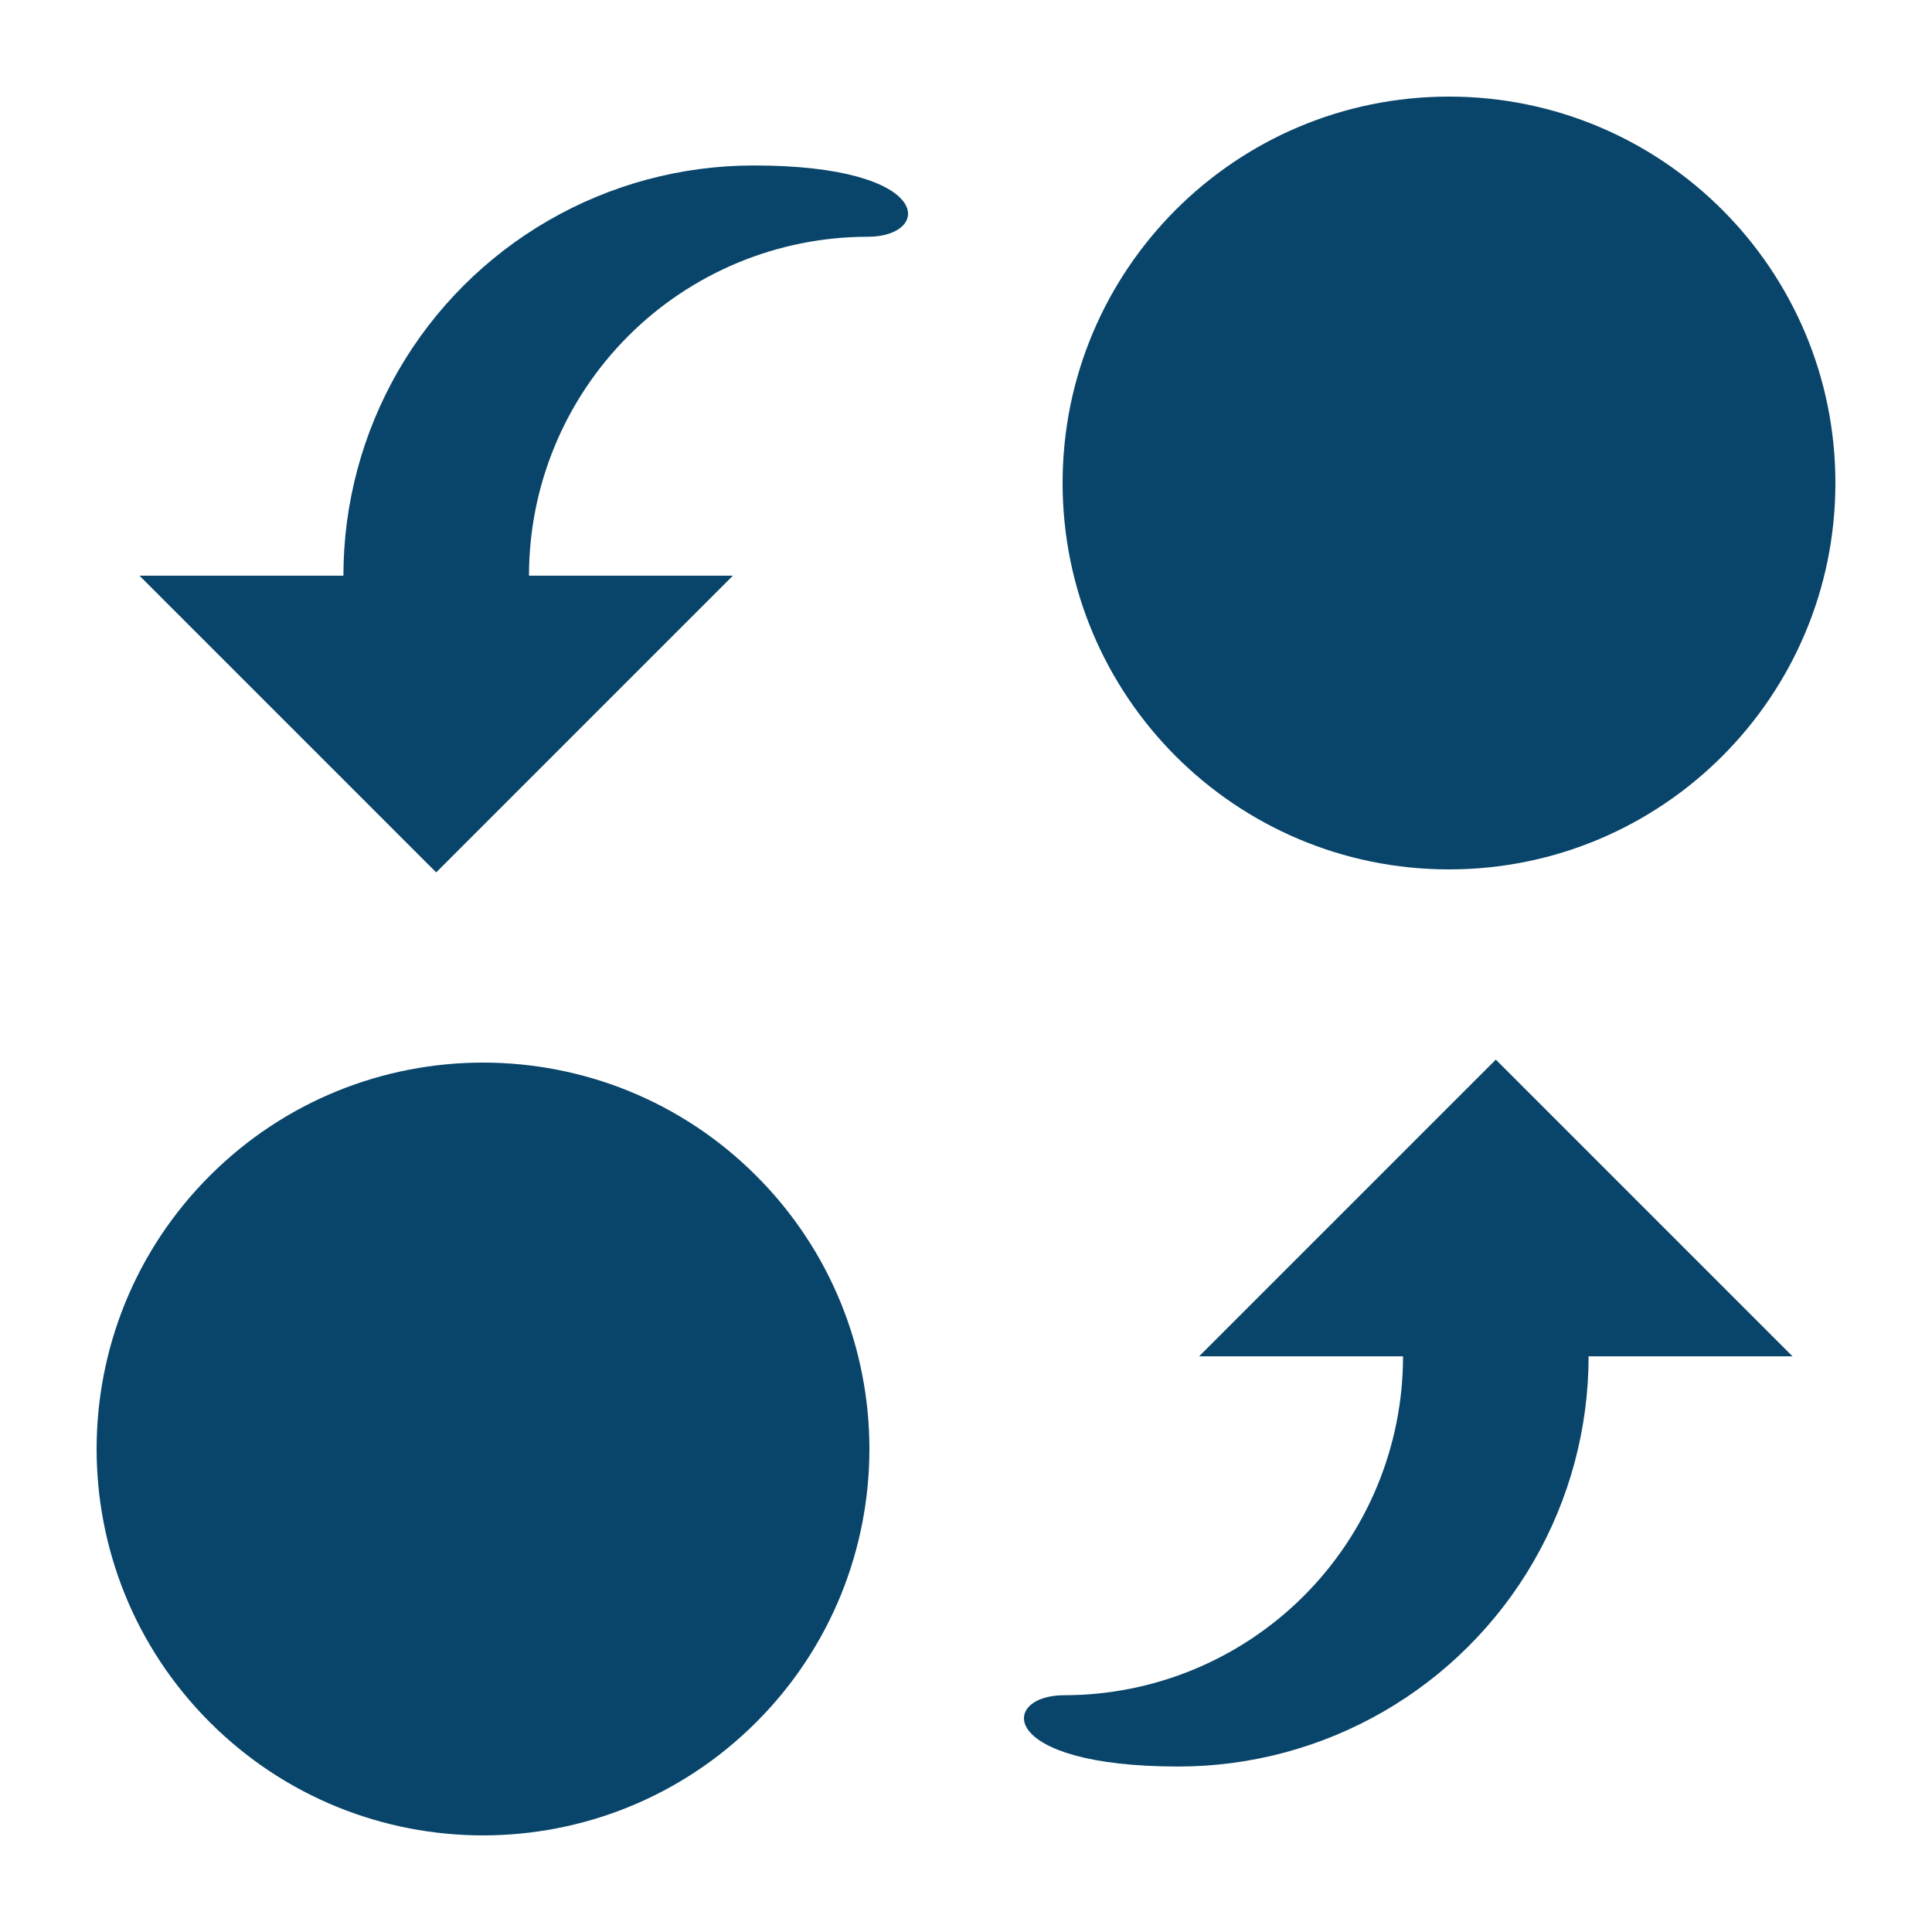
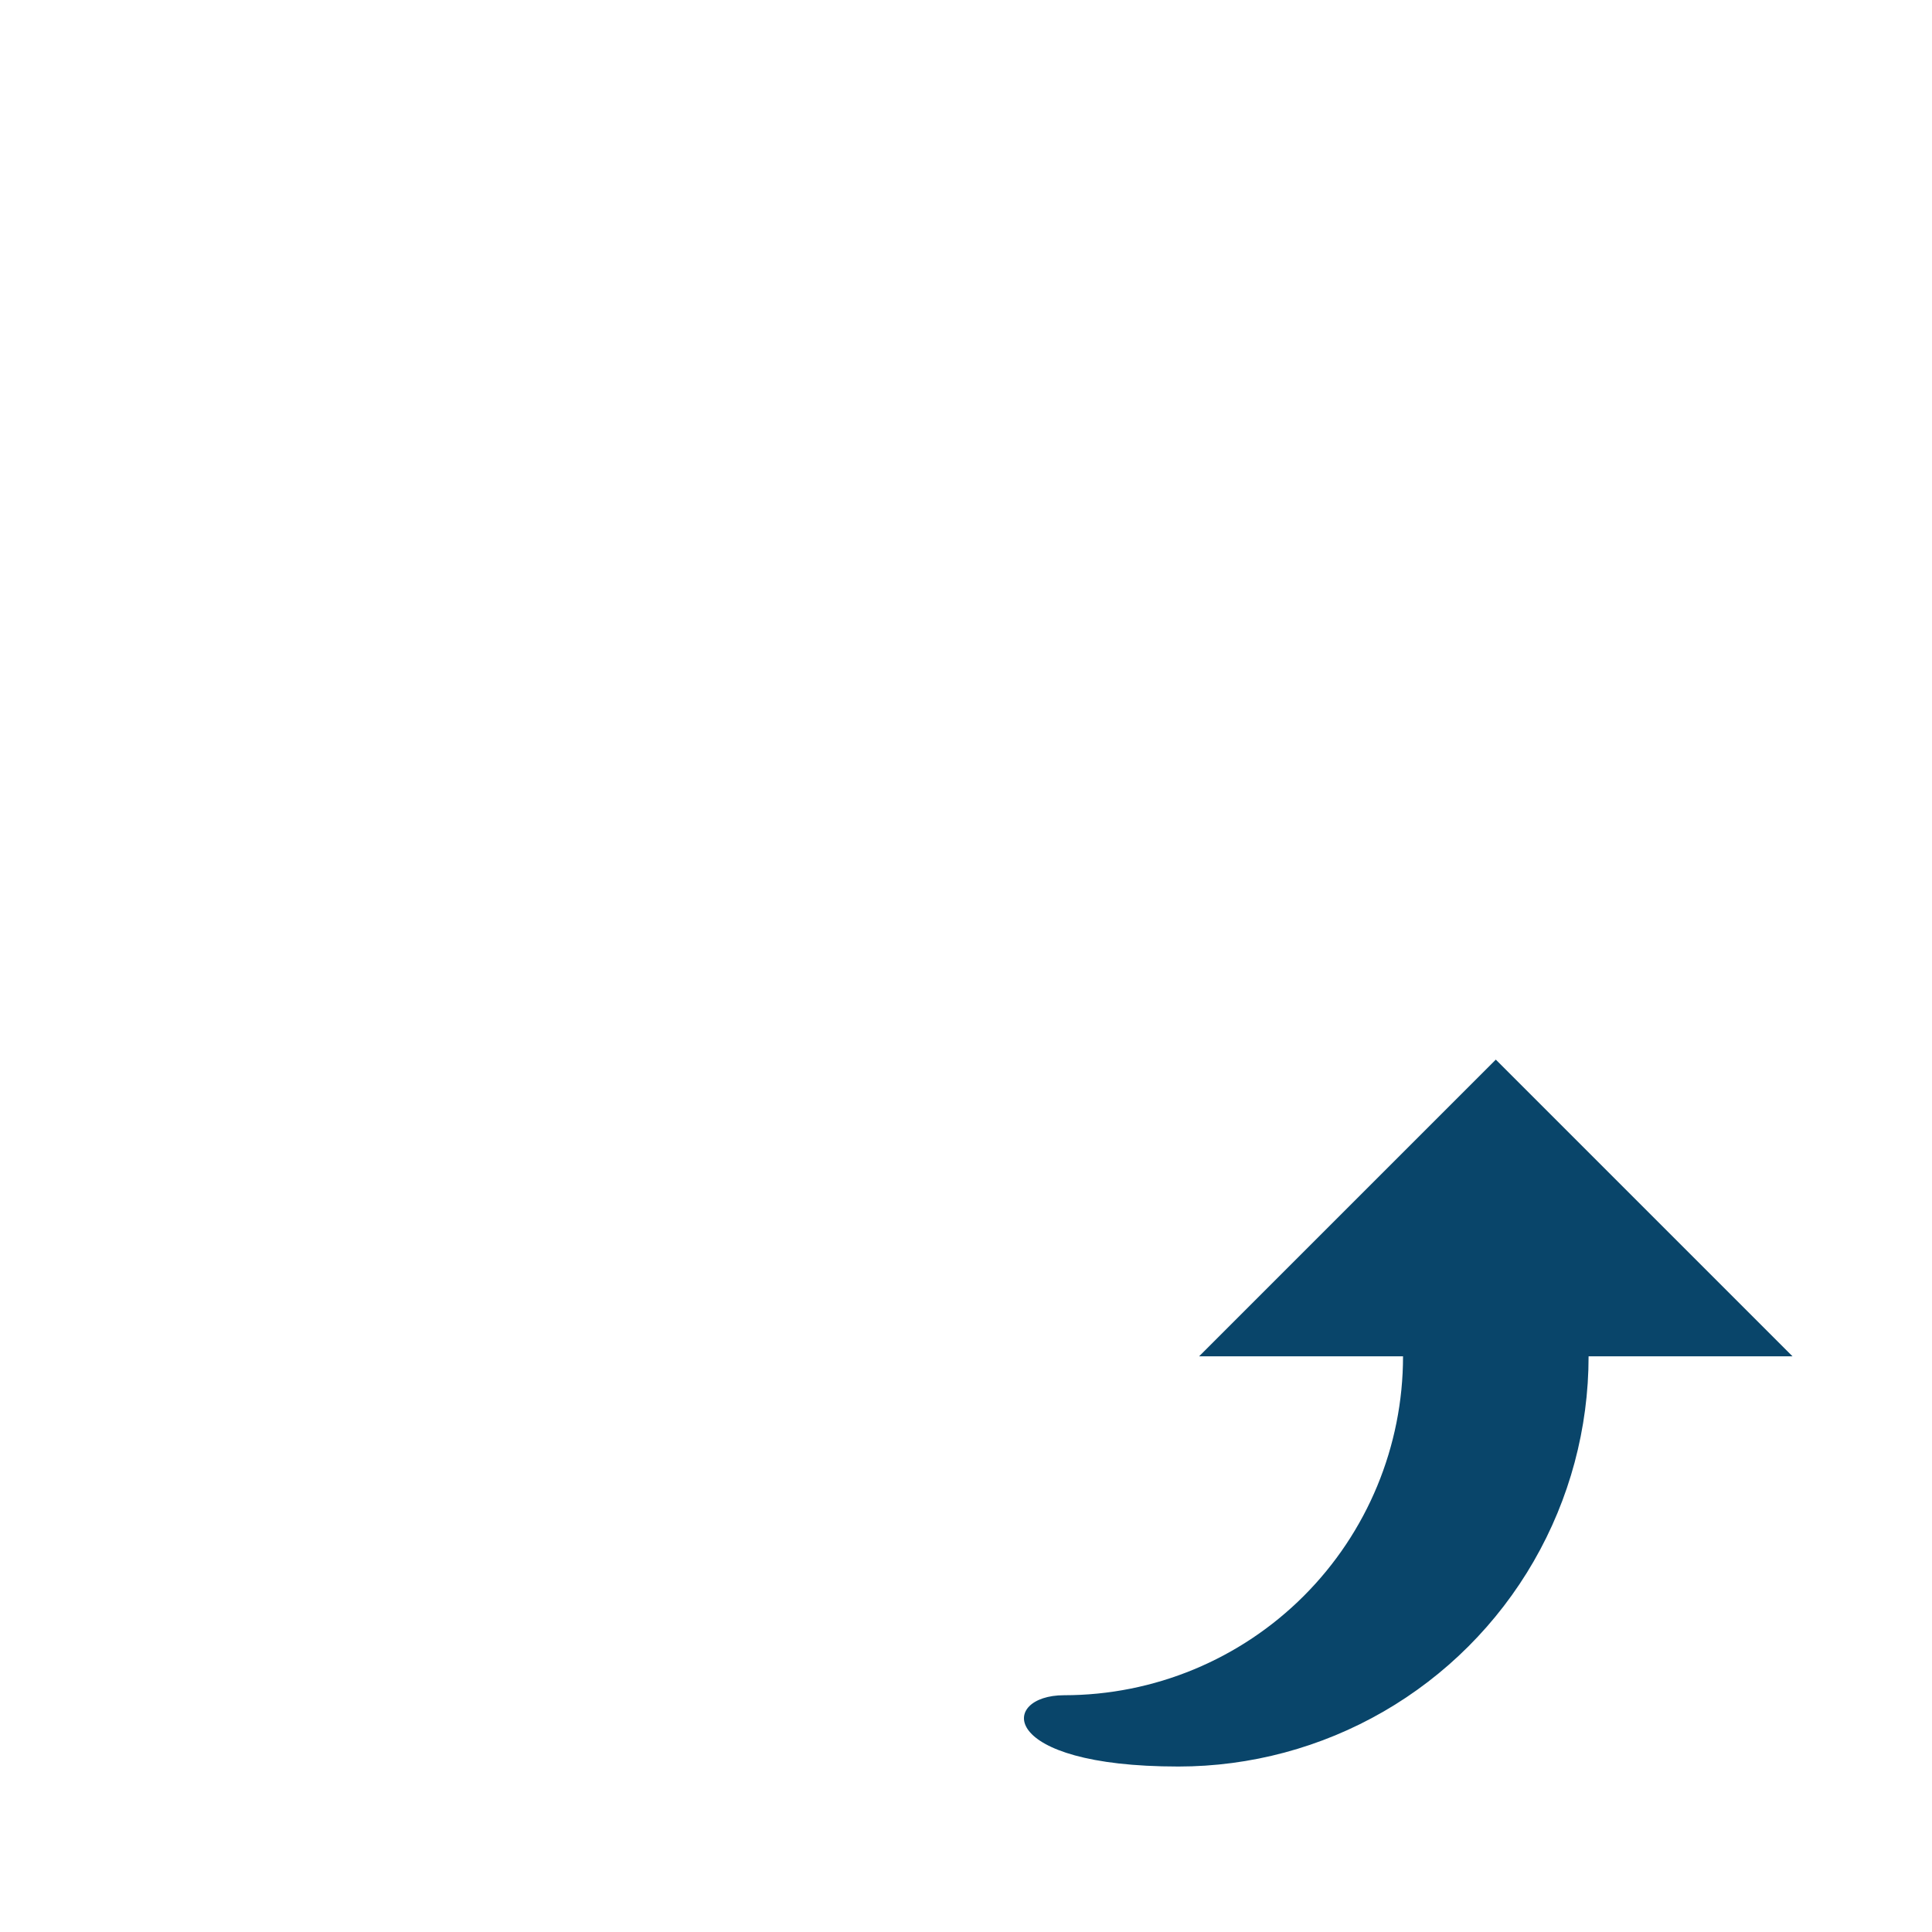
<svg xmlns="http://www.w3.org/2000/svg" width="1200pt" height="1200pt" version="1.1" viewBox="0 0 1200 1200">
  <g fill="#09456a">
-     <path d="m1140 300c0 132.55-107.45 240-240 240s-240-107.45-240-240 107.45-240 240-240 240 107.45 240 240" />
-     <path d="m469.71 730.29c93.727 93.727 93.727 245.69 0 339.41-93.727 93.723-245.69 93.723-339.41 0-93.723-93.727-93.723-245.69 0-339.41 93.727-93.727 245.69-93.727 339.41 0" />
    <path d="m744.79 842.43h126.66c0 55.828-22.176 109.37-61.652 148.85s-93.02 61.656-148.85 61.656c-40.141 0-41.898 44.285 70.973 44.285 44.727 0 88.664-11.773 127.39-34.137 38.734-22.363 70.895-54.527 93.258-93.258 22.363-38.734 34.133-82.672 34.133-127.39h126.67l-184.29-184.29z" />
-     <path d="m468.08 102.78c-44.727 0-88.66 11.773-127.39 34.137-38.73 22.363-70.895 54.527-93.258 93.258-22.359 38.734-34.133 82.672-34.133 127.39h-126.67l184.29 184.29 184.3-184.29h-126.66c0-55.828 22.18-109.37 61.656-148.85 39.477-39.477 93.016-61.656 148.84-61.656 40.141 0 41.898-44.285-70.973-44.285z" />
  </g>
</svg>